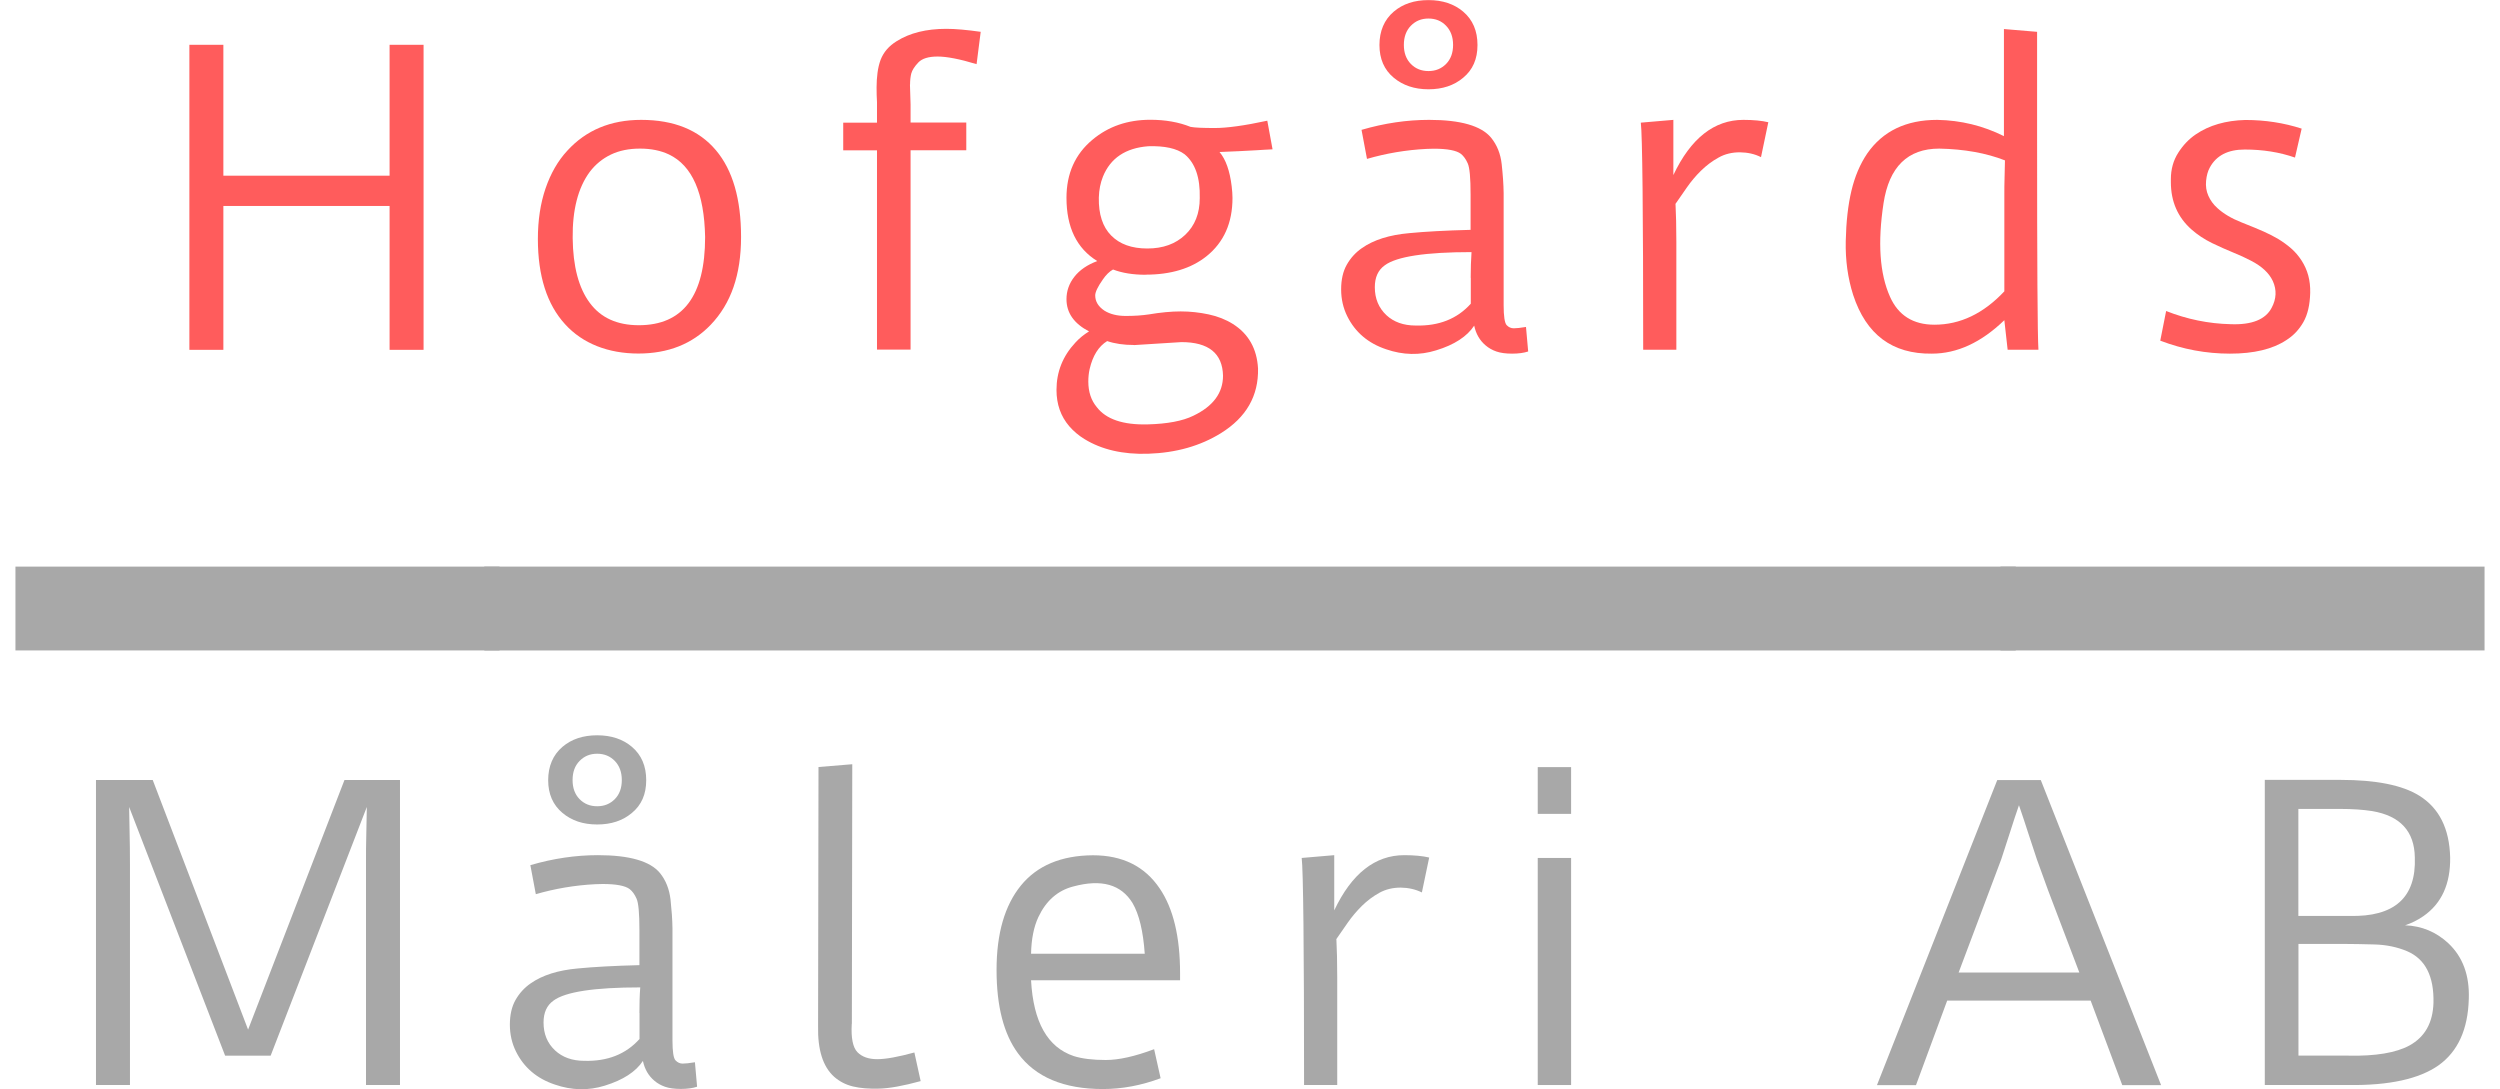
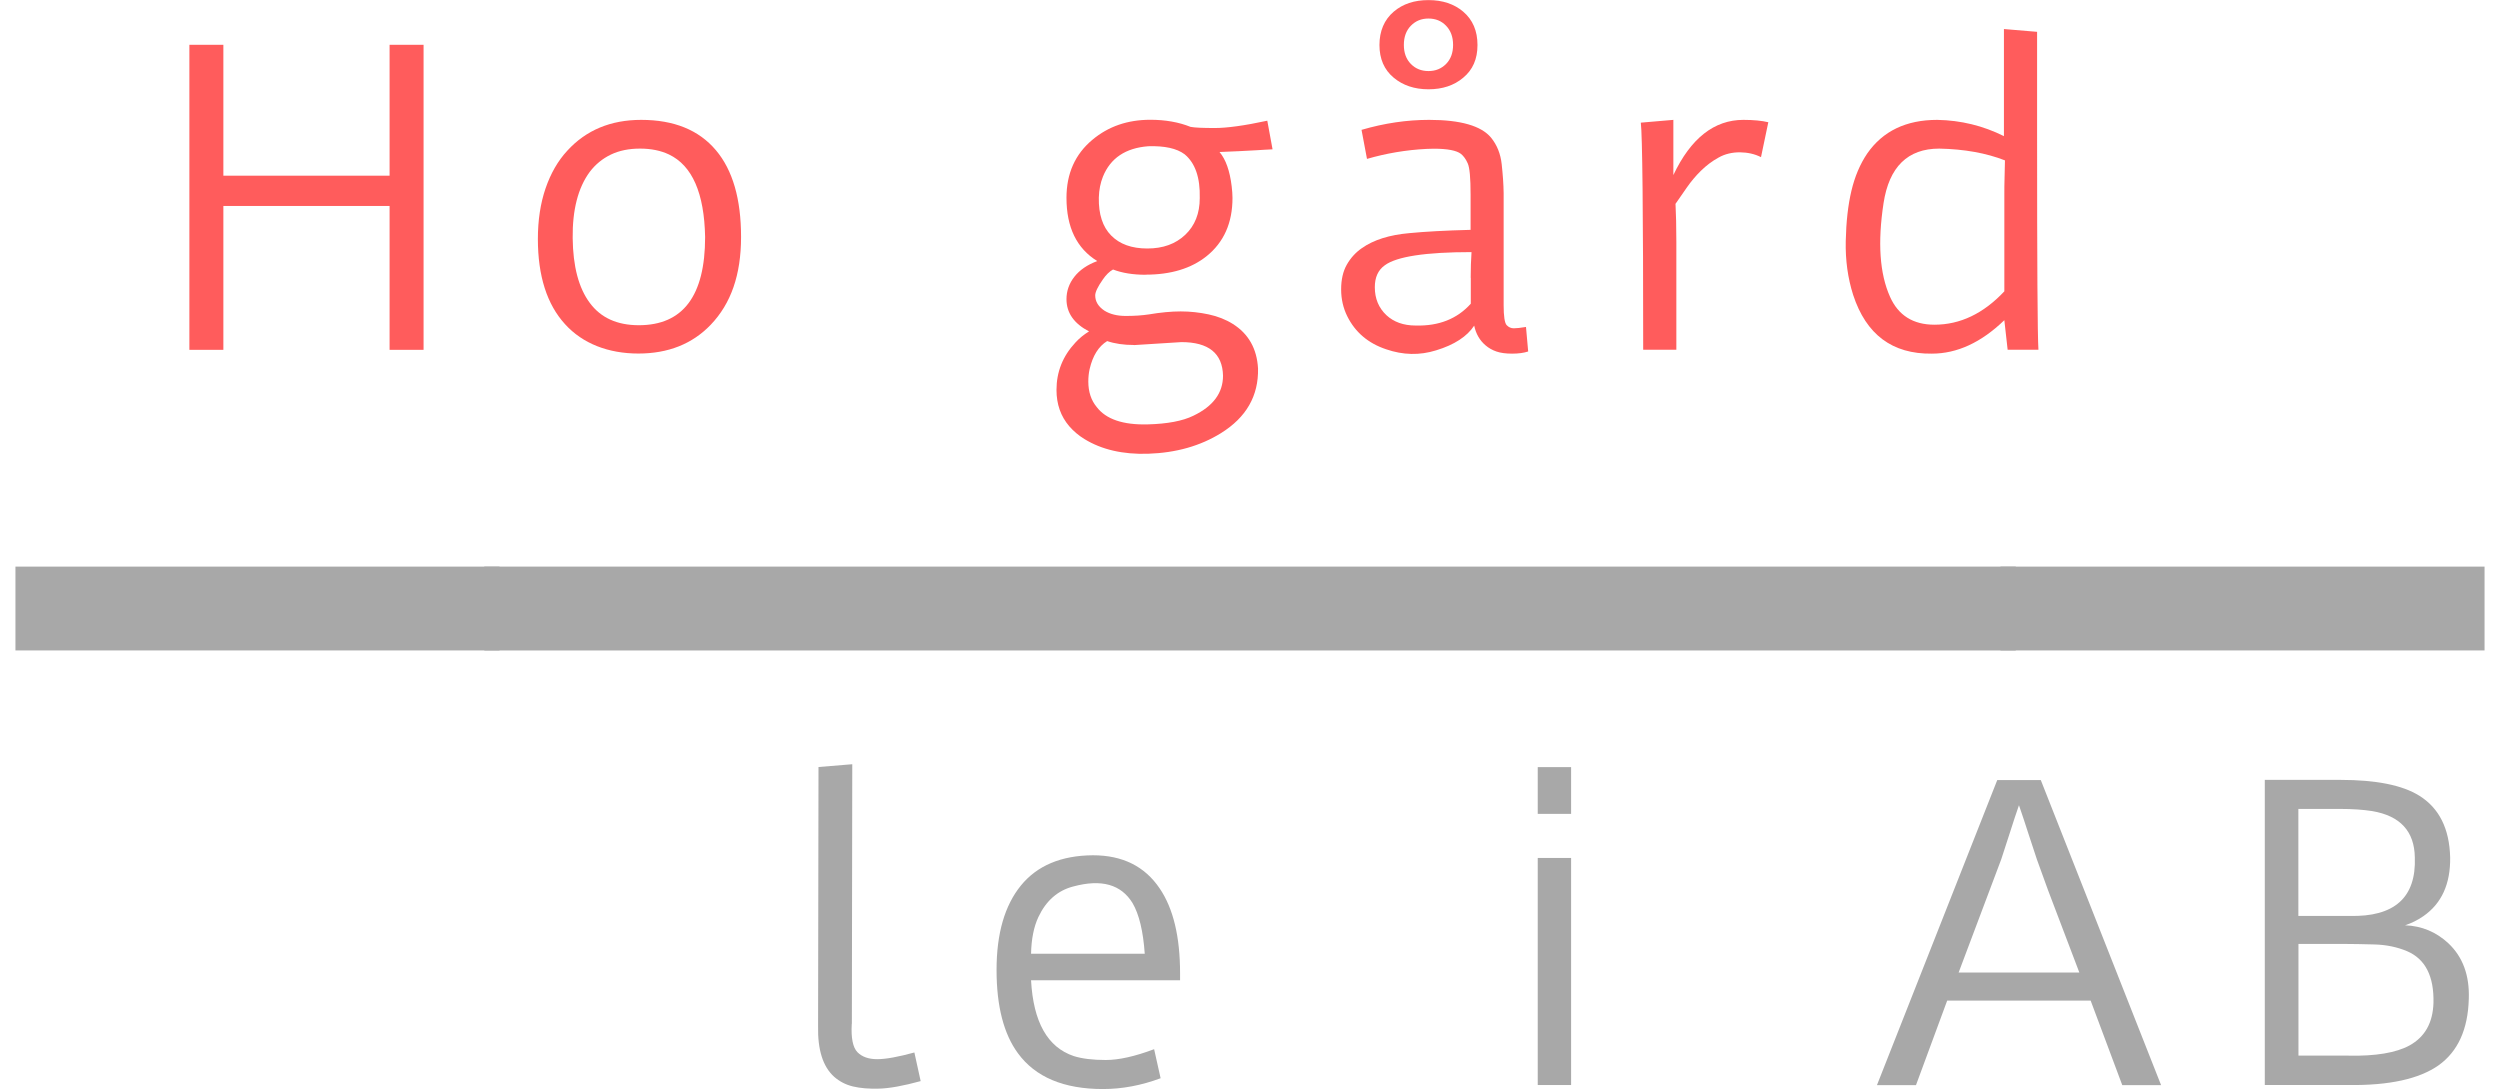
<svg xmlns="http://www.w3.org/2000/svg" id="Layer_2" data-name="Layer 2" viewBox="0 0 242.76 105.77">
  <defs>
    <style>
      .cls-1 {
        clip-path: url(#clippath);
      }

      .cls-2 {
        fill: none;
      }

      .cls-2, .cls-3, .cls-4 {
        stroke-width: 0px;
      }

      .cls-5 {
        clip-path: url(#clippath-1);
      }

      .cls-3 {
        fill: #a8a8a8;
      }

      .cls-4 {
        fill: #ff5c5c;
      }
    </style>
    <clipPath id="clippath">
      <rect class="cls-2" y="23.78" width="242.76" height="66.64" />
    </clipPath>
    <clipPath id="clippath-1">
      <rect class="cls-2" x="47.03" y="25.26" width="148.71" height="65.16" />
    </clipPath>
  </defs>
  <g id="Layer_1-2" data-name="Layer 1">
    <g class="cls-1">
      <rect class="cls-3" x="1.5" y="55.02" width="47" height="8.14" />
      <rect class="cls-3" x="194.26" y="55.02" width="47" height="8.14" />
    </g>
    <g class="cls-5">
      <rect class="cls-3" x="47.03" y="55.02" width="324.42" height="8.14" />
    </g>
    <path class="cls-4" d="m18.39,33.96V4.35h3.3v12.71h16.14V4.35h3.3v29.62h-3.3v-13.97h-16.14v13.97h-3.3Z" />
    <path class="cls-4" d="m52.23,23.21c0-1.83.25-3.47.75-4.93.5-1.45,1.2-2.67,2.11-3.65,1.82-1.99,4.21-2.99,7.17-2.99,3.18,0,5.6.98,7.26,2.95,1.63,1.93,2.44,4.74,2.44,8.42s-.98,6.47-2.94,8.52c-1.79,1.87-4.14,2.8-7.03,2.8s-5.41-.95-7.13-2.86c-1.75-1.92-2.63-4.68-2.63-8.27Zm9.8,8.37c4.29,0,6.44-2.85,6.44-8.56-.08-4.27-1.25-6.94-3.51-8.02-.8-.38-1.74-.57-2.81-.57s-2.02.19-2.83.58-1.5.95-2.06,1.69c-1.13,1.54-1.68,3.68-1.65,6.42.03,2.74.58,4.84,1.66,6.29,1.07,1.45,2.66,2.17,4.76,2.17Z" />
-     <path class="cls-4" d="m88.36,8.21l.06,1.92v1.77h5.41v2.69h-5.41v19.36h-3.26V14.6h-3.28v-2.69h3.28v-1.98c-.03-.48-.04-.97-.04-1.45s.03-.95.09-1.41.16-.88.3-1.26c.29-.75.81-1.35,1.56-1.81,1.27-.8,2.88-1.2,4.82-1.2.89,0,2,.1,3.34.29l-.4,3.14c-1.64-.5-2.9-.74-3.78-.74s-1.51.19-1.88.58c-.37.39-.59.74-.68,1.06-.08.32-.12.68-.12,1.09Z" />
    <path class="cls-4" d="m111.24,26.68c-1.22,0-2.27-.17-3.16-.51-.36.2-.69.53-.99.97-.5.71-.74,1.23-.74,1.54,0,.6.3,1.09.9,1.49.55.34,1.24.51,2.07.51s1.58-.05,2.24-.15c1.13-.19,2.16-.29,3.09-.29s1.83.1,2.72.29c.88.19,1.67.5,2.35.93,1.51.95,2.33,2.39,2.44,4.31.06,2.67-1.14,4.76-3.6,6.29-2,1.24-4.35,1.91-7.07,2-2.45.08-4.52-.4-6.19-1.43-.56-.34-1.05-.76-1.47-1.24-.83-.97-1.24-2.14-1.24-3.53,0-1.75.61-3.28,1.83-4.59.39-.43.84-.79,1.33-1.09-1.46-.76-2.19-1.8-2.19-3.13,0-.8.26-1.53.77-2.18.51-.65,1.25-1.16,2.22-1.52-2-1.23-2.99-3.28-2.99-6.14,0-2.36.84-4.24,2.52-5.64,1.55-1.3,3.42-1.94,5.62-1.94,1.46,0,2.76.23,3.91.69.42.08,1.21.11,2.37.11s2.86-.23,5.08-.71l.51,2.78c-.52.03-1.05.05-1.57.09-.53.03-1.1.06-1.71.09l-1.87.08c.61.72,1,1.83,1.18,3.32.05.42.08.8.08,1.14,0,2.43-.84,4.31-2.52,5.66-1.49,1.19-3.46,1.79-5.91,1.79Zm-1.14,6.82c-.99,0-1.86-.13-2.59-.38-.84.52-1.4,1.42-1.7,2.71-.09.39-.13.8-.13,1.22,0,.99.27,1.82.82,2.48.9,1.18,2.55,1.74,4.94,1.68,1.92-.05,3.4-.33,4.44-.84,1.92-.92,2.88-2.21,2.88-3.89-.05-2.17-1.4-3.26-4.04-3.26l-4.61.29Zm6.4-14.27c.05-1.98-.44-3.4-1.47-4.25-.76-.57-1.94-.83-3.53-.78-2.2.17-3.67,1.15-4.4,2.95-.24.6-.38,1.28-.4,2.04-.03,1.61.37,2.84,1.2,3.68.83.84,1.99,1.26,3.51,1.26s2.74-.44,3.68-1.33c.94-.89,1.41-2.08,1.41-3.56Z" />
    <path class="cls-4" d="m148.39,34.13c-.42.14-.94.21-1.56.21s-1.13-.07-1.53-.21-.75-.34-1.04-.59c-.57-.48-.94-1.12-1.11-1.92-.69,1.05-1.92,1.86-3.7,2.4-1.6.5-3.21.46-4.84-.1-1.75-.58-3.02-1.66-3.79-3.22-.39-.79-.59-1.66-.59-2.6s.18-1.75.55-2.4c.37-.65.86-1.19,1.47-1.61,1.14-.8,2.67-1.28,4.59-1.45,1.54-.15,3.53-.26,5.96-.32v-3.43c0-1.61-.09-2.62-.28-3.03-.18-.41-.4-.71-.66-.92-.43-.33-1.31-.5-2.63-.5l-.72.02c-1.98.1-3.91.43-5.77.97l-.53-2.82c2.22-.65,4.41-.97,6.56-.97,3.06,0,5.07.58,6.02,1.73.57.7.92,1.56,1.03,2.57s.18,1.96.19,2.82v10.88c0,1.08.1,1.72.29,1.93.2.21.43.31.69.31s.66-.04,1.19-.13l.21,2.36Zm-5.58-7.15c0-.9.03-1.73.08-2.5-4.46,0-7.27.43-8.42,1.28-.65.46-.97,1.17-.97,2.13,0,1.11.38,2.01,1.12,2.71.72.67,1.67,1.01,2.84,1.01,2.25.06,4.03-.64,5.36-2.12v-2.52Zm-4.1-18.31c-1.36,0-2.48-.38-3.37-1.12-.93-.77-1.39-1.84-1.39-3.18s.46-2.45,1.39-3.24c.88-.75,2-1.12,3.37-1.12s2.5.38,3.37,1.12c.93.79,1.39,1.87,1.39,3.24s-.46,2.41-1.39,3.18c-.89.75-2.01,1.12-3.37,1.12Zm0-1.77c.69,0,1.25-.23,1.71-.69.45-.46.68-1.07.68-1.85s-.23-1.39-.68-1.86-1.02-.7-1.71-.7-1.25.23-1.71.7c-.45.46-.68,1.08-.68,1.86s.23,1.39.68,1.85c.45.46,1.02.69,1.71.69Z" />
    <path class="cls-4" d="m162.7,19.82c.05.97.08,2.19.08,3.66v10.48h-3.22c0-13.48-.08-20.83-.23-22.05l3.16-.27v5.36c1.69-3.57,3.96-5.36,6.8-5.36.98,0,1.79.08,2.42.23l-.71,3.39c-.61-.31-1.29-.46-2.05-.47-.76,0-1.45.16-2.07.51-.62.34-1.19.77-1.71,1.28s-.97,1.05-1.38,1.64l-1.11,1.6Z" />
    <path class="cls-4" d="m194.62,31.1c-2.24,2.16-4.58,3.24-7.03,3.24-3.84.05-6.38-1.85-7.64-5.7-.52-1.63-.76-3.37-.72-5.23s.22-3.49.55-4.88c.33-1.39.84-2.6,1.54-3.63,1.51-2.17,3.77-3.26,6.79-3.26,2.3.04,4.46.57,6.48,1.58V2.82l3.22.27v10.06c0,12.5.04,19.44.13,20.81h-2.99l-.32-2.86Zm.06-15.53c-1.82-.71-3.94-1.09-6.37-1.14-3.06,0-4.87,1.77-5.41,5.3-.58,3.81-.38,6.84.63,9.09.8,1.8,2.24,2.71,4.31,2.71,2.5,0,4.76-1.08,6.79-3.24v-9.38c0-.53,0-1.07.02-1.61s.03-1.12.04-1.73Z" />
-     <path class="cls-4" d="m222.85,15.3c-1.49-.52-3.11-.78-4.88-.78-1.63,0-2.76.58-3.39,1.75-.19.34-.31.77-.36,1.29s.02,1,.22,1.45c.2.45.49.85.87,1.19.6.55,1.38,1.01,2.34,1.39.96.38,1.69.68,2.18.9.49.22.96.46,1.4.72.44.27.86.57,1.25.91.39.34.72.73,1,1.16.6.92.88,1.96.85,3.15-.03,1.18-.25,2.13-.67,2.86-.41.72-.97,1.31-1.67,1.75-1.31.86-3.12,1.3-5.45,1.3s-4.57-.42-6.77-1.26l.57-2.88c2.02.8,4.11,1.23,6.27,1.28,2.06.08,3.39-.46,3.98-1.6.46-.86.5-1.73.11-2.59-.36-.77-1.07-1.44-2.13-1.98-.51-.27-1.08-.53-1.72-.79s-1.33-.57-2.06-.92c-.73-.36-1.39-.79-1.99-1.32-1.33-1.18-2-2.71-2-4.59v-.29c0-.97.24-1.82.71-2.56.47-.74,1.04-1.34,1.72-1.8,1.3-.88,2.9-1.34,4.8-1.39,1.92,0,3.74.28,5.47.84l-.65,2.82Z" />
-     <path class="cls-3" d="m9.32,105.36v-29.62h5.51l9.26,24.24,9.36-24.24h5.39v29.62h-3.3v-21.46c0-1.02,0-2,.03-2.96.02-.96.03-1.82.05-2.58l-9.34,24.15h-4.42l-9.32-24.15.04,2.19c.03,1.22.04,2.34.04,3.35v21.46h-3.3Z" />
-     <path class="cls-3" d="m67.67,105.53c-.42.14-.94.21-1.56.21s-1.13-.07-1.53-.21c-.4-.14-.75-.34-1.04-.59-.57-.48-.94-1.12-1.11-1.92-.69,1.05-1.92,1.85-3.7,2.4-1.6.5-3.21.46-4.84-.1-1.75-.58-3.02-1.66-3.79-3.22-.39-.79-.59-1.66-.59-2.6s.18-1.75.55-2.4.86-1.19,1.47-1.61c1.14-.8,2.67-1.28,4.59-1.45,1.54-.15,3.53-.26,5.97-.32v-3.43c0-1.61-.09-2.62-.28-3.03-.18-.41-.4-.71-.66-.92-.43-.33-1.31-.5-2.63-.5l-.72.02c-1.98.1-3.91.43-5.77.97l-.53-2.82c2.22-.65,4.41-.97,6.56-.97,3.06,0,5.07.58,6.02,1.73.57.7.91,1.56,1.03,2.57.11,1.02.18,1.96.19,2.82v10.88c0,1.08.1,1.73.3,1.93.2.21.43.31.69.31s.66-.04,1.19-.13l.21,2.36Zm-5.58-7.15c0-.9.02-1.73.08-2.5-4.46,0-7.27.43-8.42,1.28-.65.46-.97,1.17-.97,2.13,0,1.11.37,2.01,1.12,2.71.72.67,1.67,1.01,2.84,1.01,2.25.06,4.03-.64,5.36-2.12v-2.52Zm-4.1-18.32c-1.36,0-2.48-.37-3.37-1.12-.93-.78-1.39-1.84-1.39-3.18s.46-2.45,1.39-3.24c.88-.75,2-1.12,3.37-1.12s2.5.38,3.37,1.12c.93.79,1.39,1.87,1.39,3.24s-.46,2.41-1.39,3.18c-.89.75-2.01,1.12-3.37,1.12Zm0-1.77c.69,0,1.25-.23,1.71-.69.45-.46.68-1.07.68-1.85s-.23-1.39-.68-1.86c-.45-.46-1.02-.7-1.71-.7s-1.25.23-1.71.7-.68,1.08-.68,1.86.23,1.39.68,1.85c.45.46,1.02.69,1.71.69Z" />
    <path class="cls-3" d="m82.71,99.42c-.08,1.38.11,2.3.55,2.75.44.45,1.08.68,1.92.68s2.04-.22,3.61-.65l.61,2.78c-1.68.46-3.01.7-4.01.73-1,.03-1.85-.04-2.56-.21-.71-.17-1.32-.49-1.83-.94-1.09-.98-1.61-2.62-1.56-4.94l.04-25.14,3.28-.27-.04,25.2Z" />
    <path class="cls-3" d="m112.7,104.7c-1.87.7-3.74,1.05-5.6,1.05-3.81,0-6.56-1.16-8.25-3.47-1.38-1.87-2.08-4.57-2.08-8.1s.79-6.26,2.37-8.2c1.58-1.93,3.91-2.91,6.99-2.93,2.87,0,5.03,1.07,6.48,3.22,1.32,1.94,1.98,4.69,1.98,8.23v.69h-14.47c.22,4.05,1.6,6.51,4.15,7.36.79.25,1.82.38,3.1.38s2.84-.35,4.7-1.05l.63,2.82Zm-1.54-12.08c-.15-2.2-.55-3.84-1.18-4.92-1.11-1.82-3.02-2.36-5.76-1.62-1.51.39-2.64,1.38-3.39,2.97-.44.94-.68,2.13-.71,3.56h11.03Z" />
-     <path class="cls-3" d="m129.77,91.22c.05.97.08,2.19.08,3.66v10.48h-3.22c0-13.48-.08-20.83-.23-22.05l3.16-.27v5.36c1.69-3.57,3.96-5.36,6.8-5.36.98,0,1.79.08,2.42.23l-.71,3.39c-.61-.3-1.29-.46-2.05-.47-.76,0-1.45.16-2.07.5-.62.34-1.19.77-1.71,1.28-.51.51-.97,1.05-1.38,1.64l-1.11,1.6Z" />
    <path class="cls-3" d="m149.32,74.49h3.24v4.54h-3.24v-4.54Zm0,8.82h3.24v22.05h-3.24v-22.05Z" />
    <path class="cls-3" d="m193.94,75.75h4.23l11.68,29.62h-3.77l-3.07-8.21h-13.93l-3.03,8.21h-3.79l11.68-29.62Zm7.97,18.68l-3.03-7.97c-.43-1.16-.79-2.16-1.09-3.01l-.84-2.55c-.27-.85-.57-1.75-.9-2.71-.29.84-.57,1.68-.84,2.54l-.88,2.71-4.14,11h11.7Z" />
    <path class="cls-3" d="m219.93,75.73h7.34c3.46,0,6.01.51,7.66,1.54,1.92,1.2,2.92,3.19,2.99,5.98.04,2.58-.83,4.49-2.61,5.72-.55.38-1.14.67-1.77.88,1.63.06,3.03.65,4.21,1.75,1.4,1.32,2.06,3.12,1.98,5.39-.08,2.96-1.05,5.11-2.94,6.46-1.88,1.32-4.79,1.96-8.73,1.91h-8.14v-29.64Zm8.21,13.21c4.37.11,6.49-1.78,6.35-5.68-.04-2.54-1.42-4.04-4.14-4.5-.9-.14-1.93-.21-3.09-.21h-4.08v10.39h4.96Zm-.08,13.57c2.63.05,4.6-.28,5.91-.99,1.5-.83,2.27-2.2,2.33-4.14.06-2.58-.79-4.25-2.55-5.01-.97-.41-2.03-.63-3.19-.66-1.16-.03-2.12-.05-2.87-.05h-4.5v10.84h4.88Z" />
  </g>
</svg>